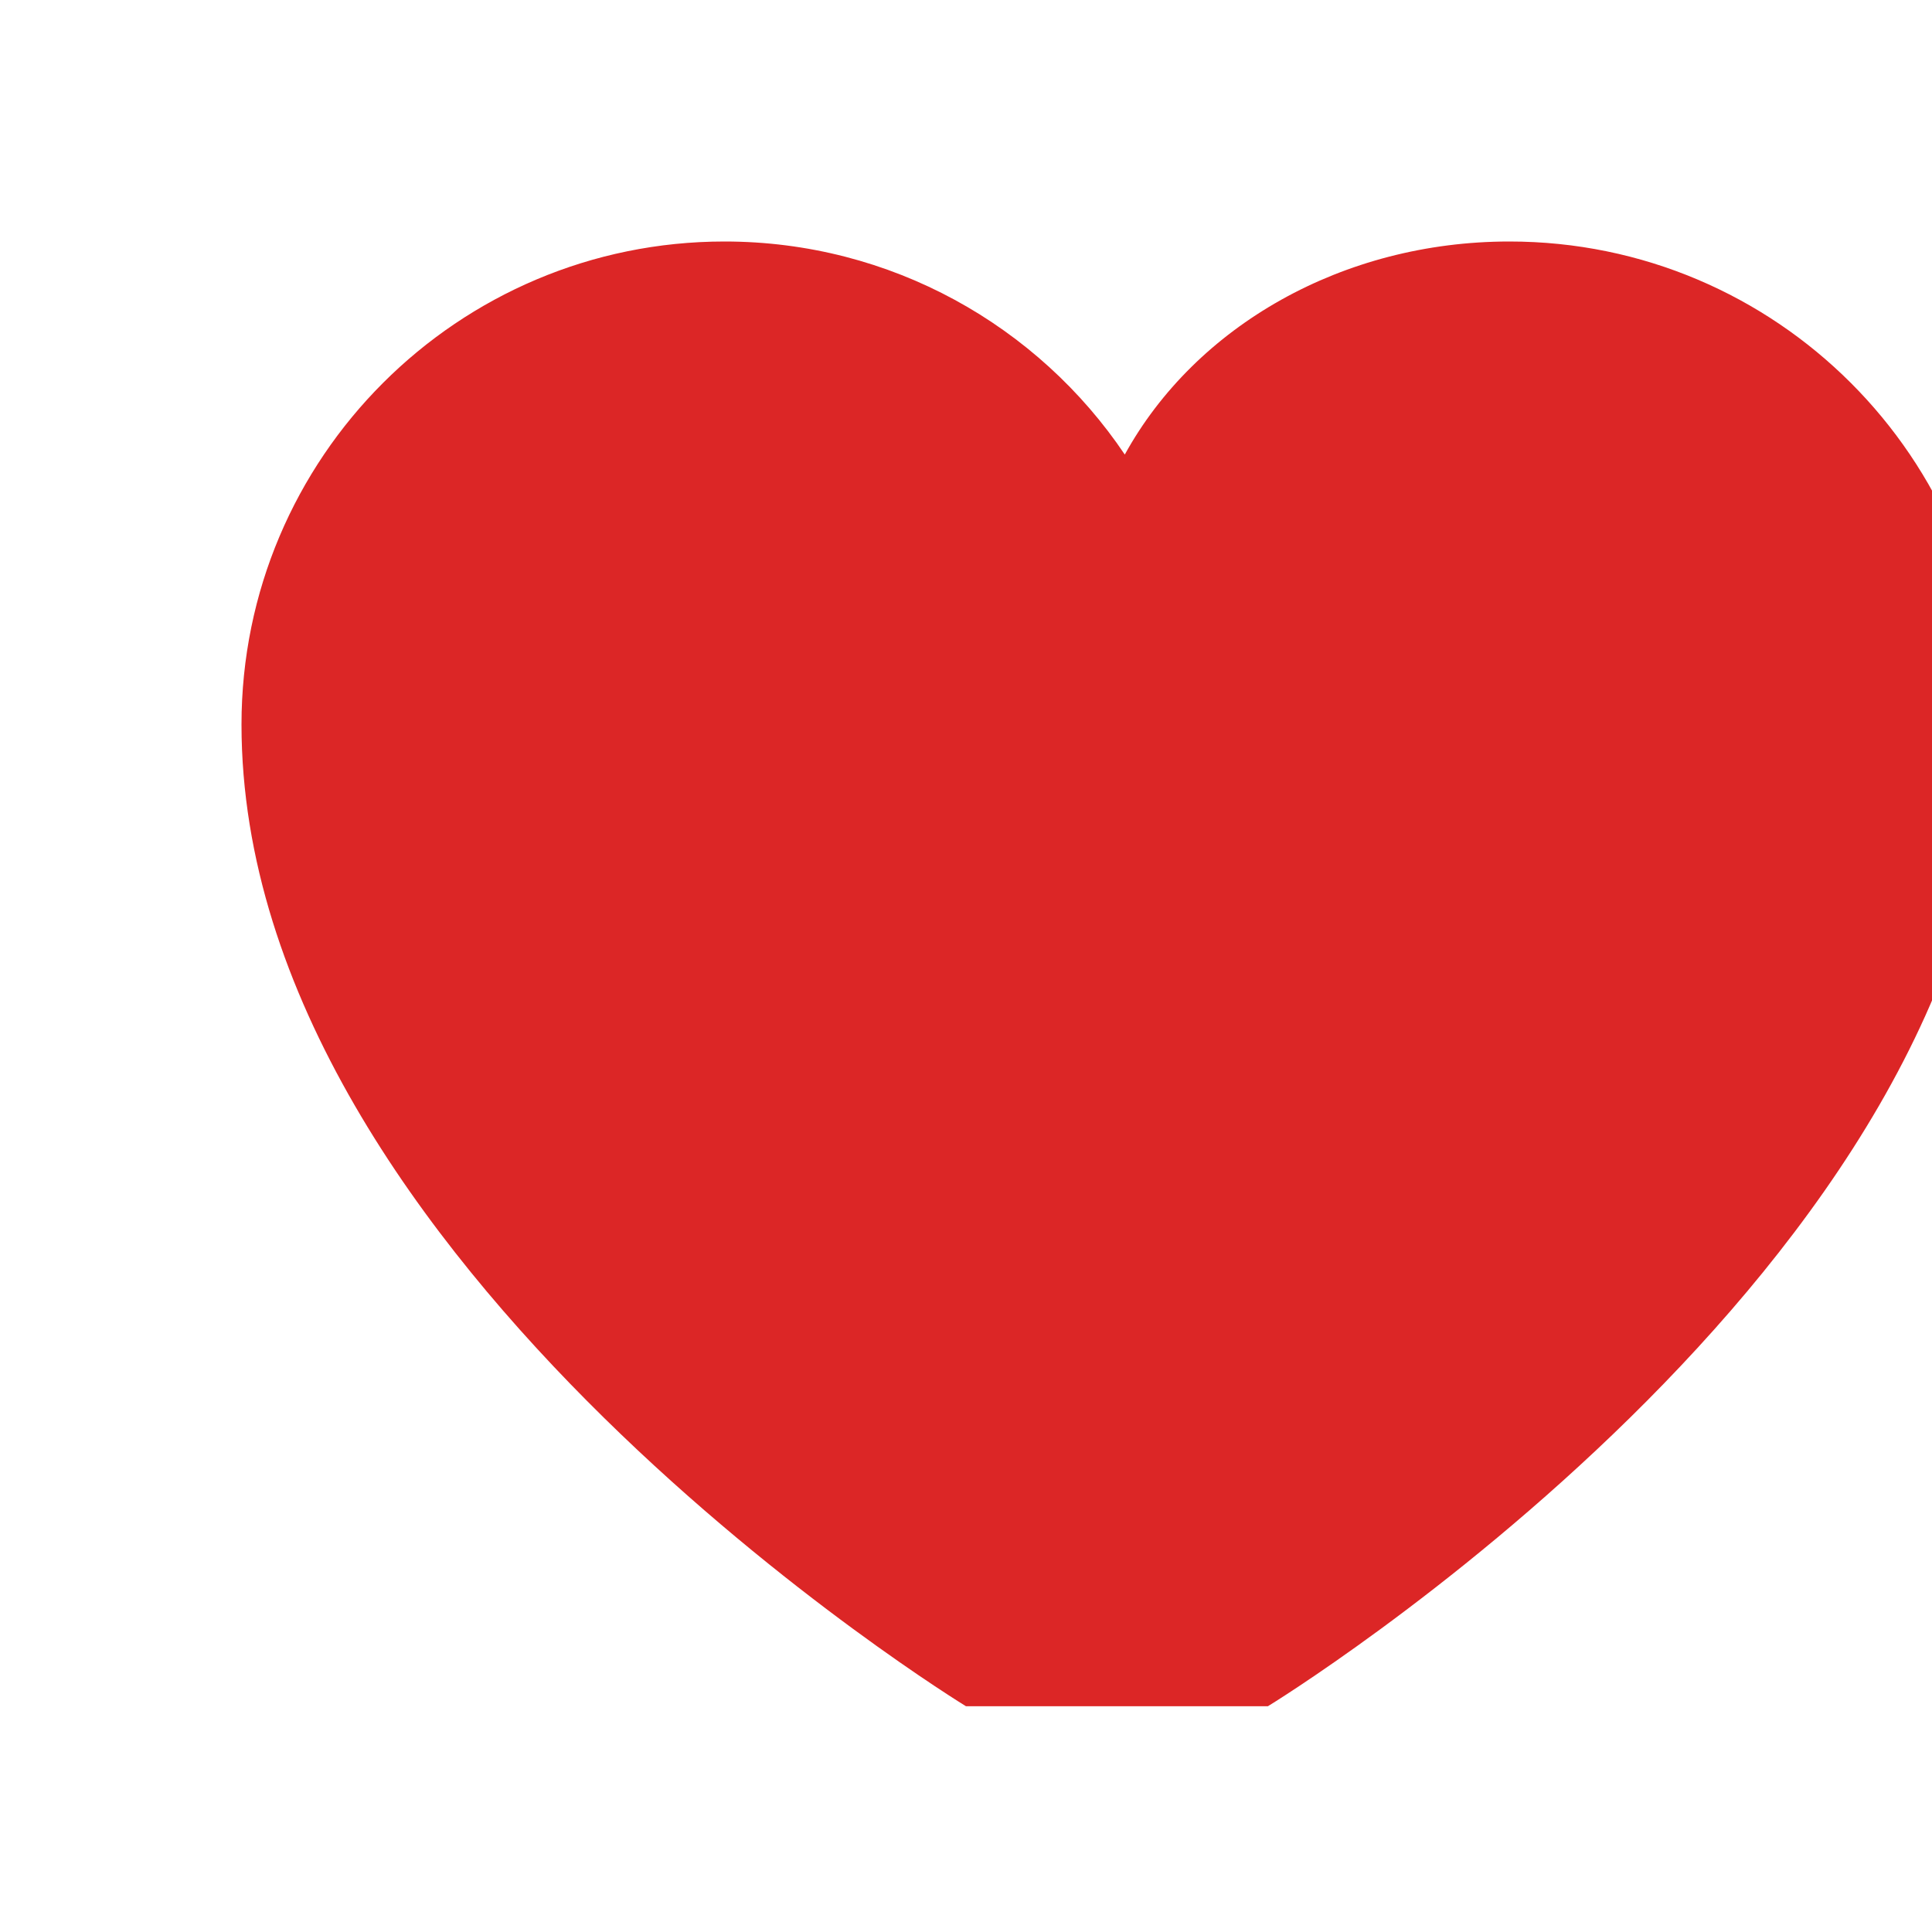
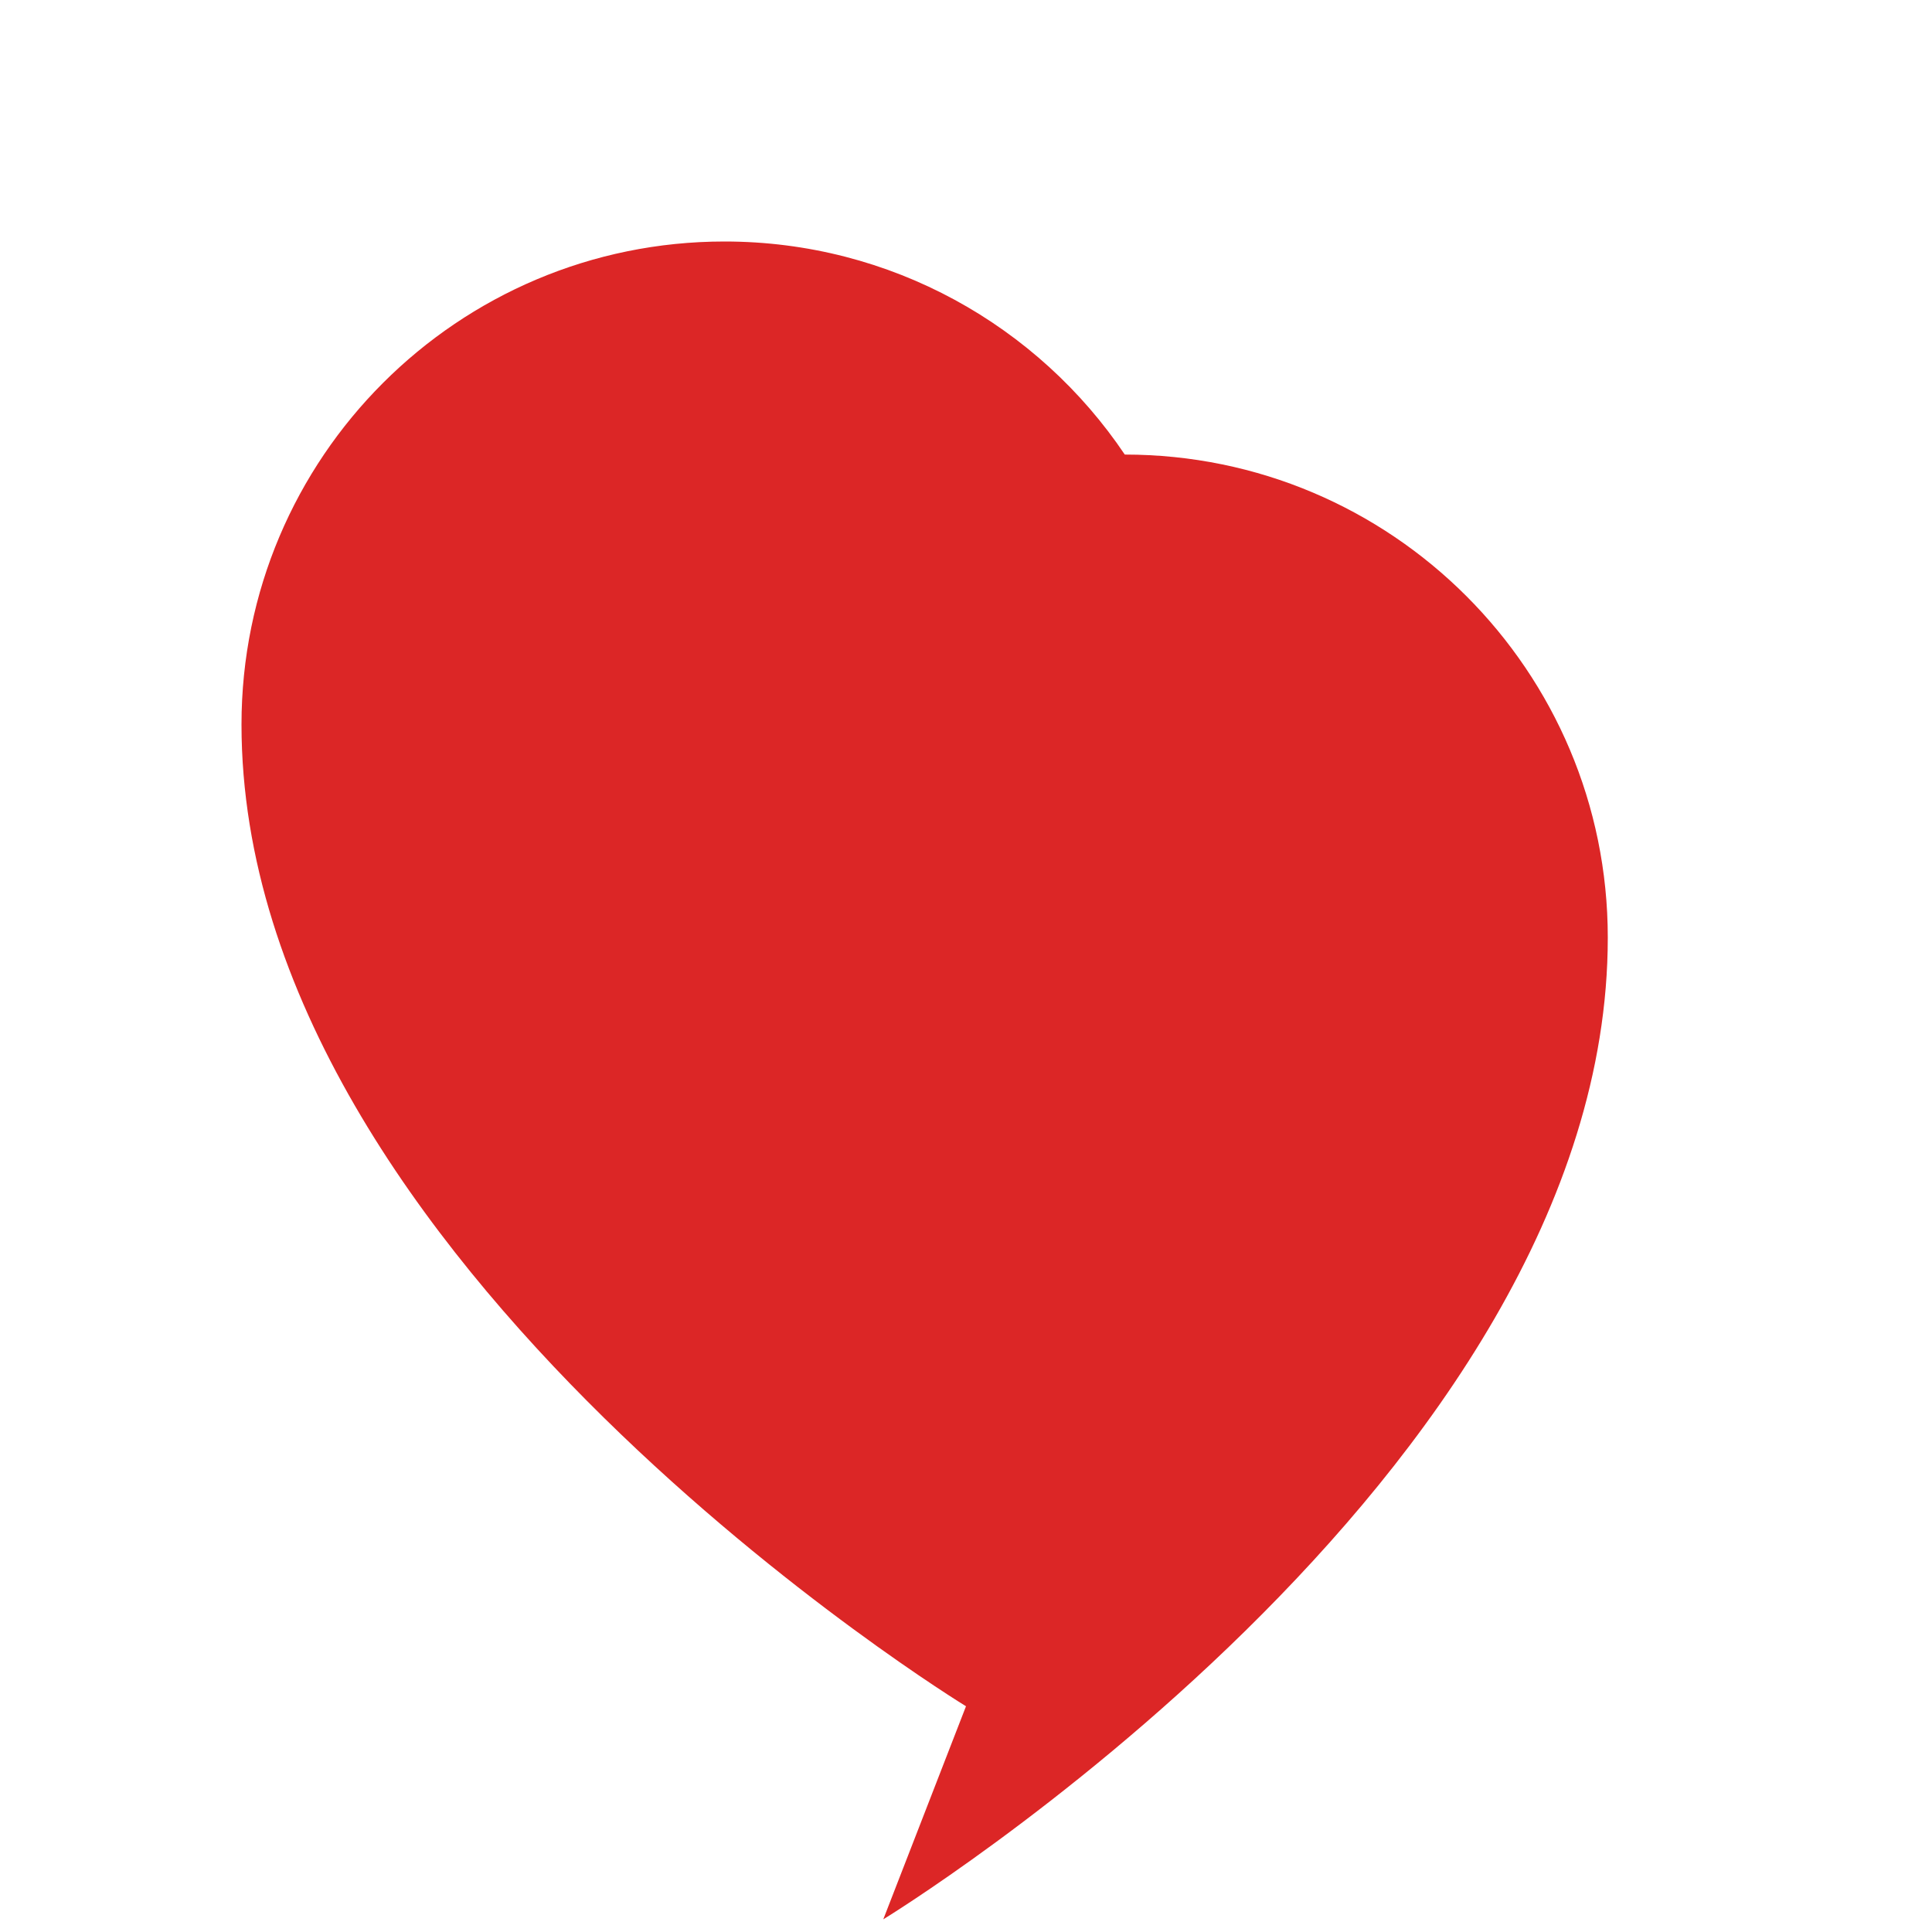
<svg xmlns="http://www.w3.org/2000/svg" width="32" height="32" viewBox="0 0 32 32">
-   <path fill="#dc2626" d="M16 28.261c0 0-12-7.33-12-16.261 0-4.418 3.582-8 8-8 2.76 0 5.198 1.4 6.63 3.529C19.802 5.4 22.24 4 25 4c4.418 0 8 3.582 8 8 0 8.931-12 16.261-12 16.261z" />
+   <path fill="#dc2626" d="M16 28.261c0 0-12-7.33-12-16.261 0-4.418 3.582-8 8-8 2.76 0 5.198 1.4 6.63 3.529c4.418 0 8 3.582 8 8 0 8.931-12 16.261-12 16.261z" />
</svg>